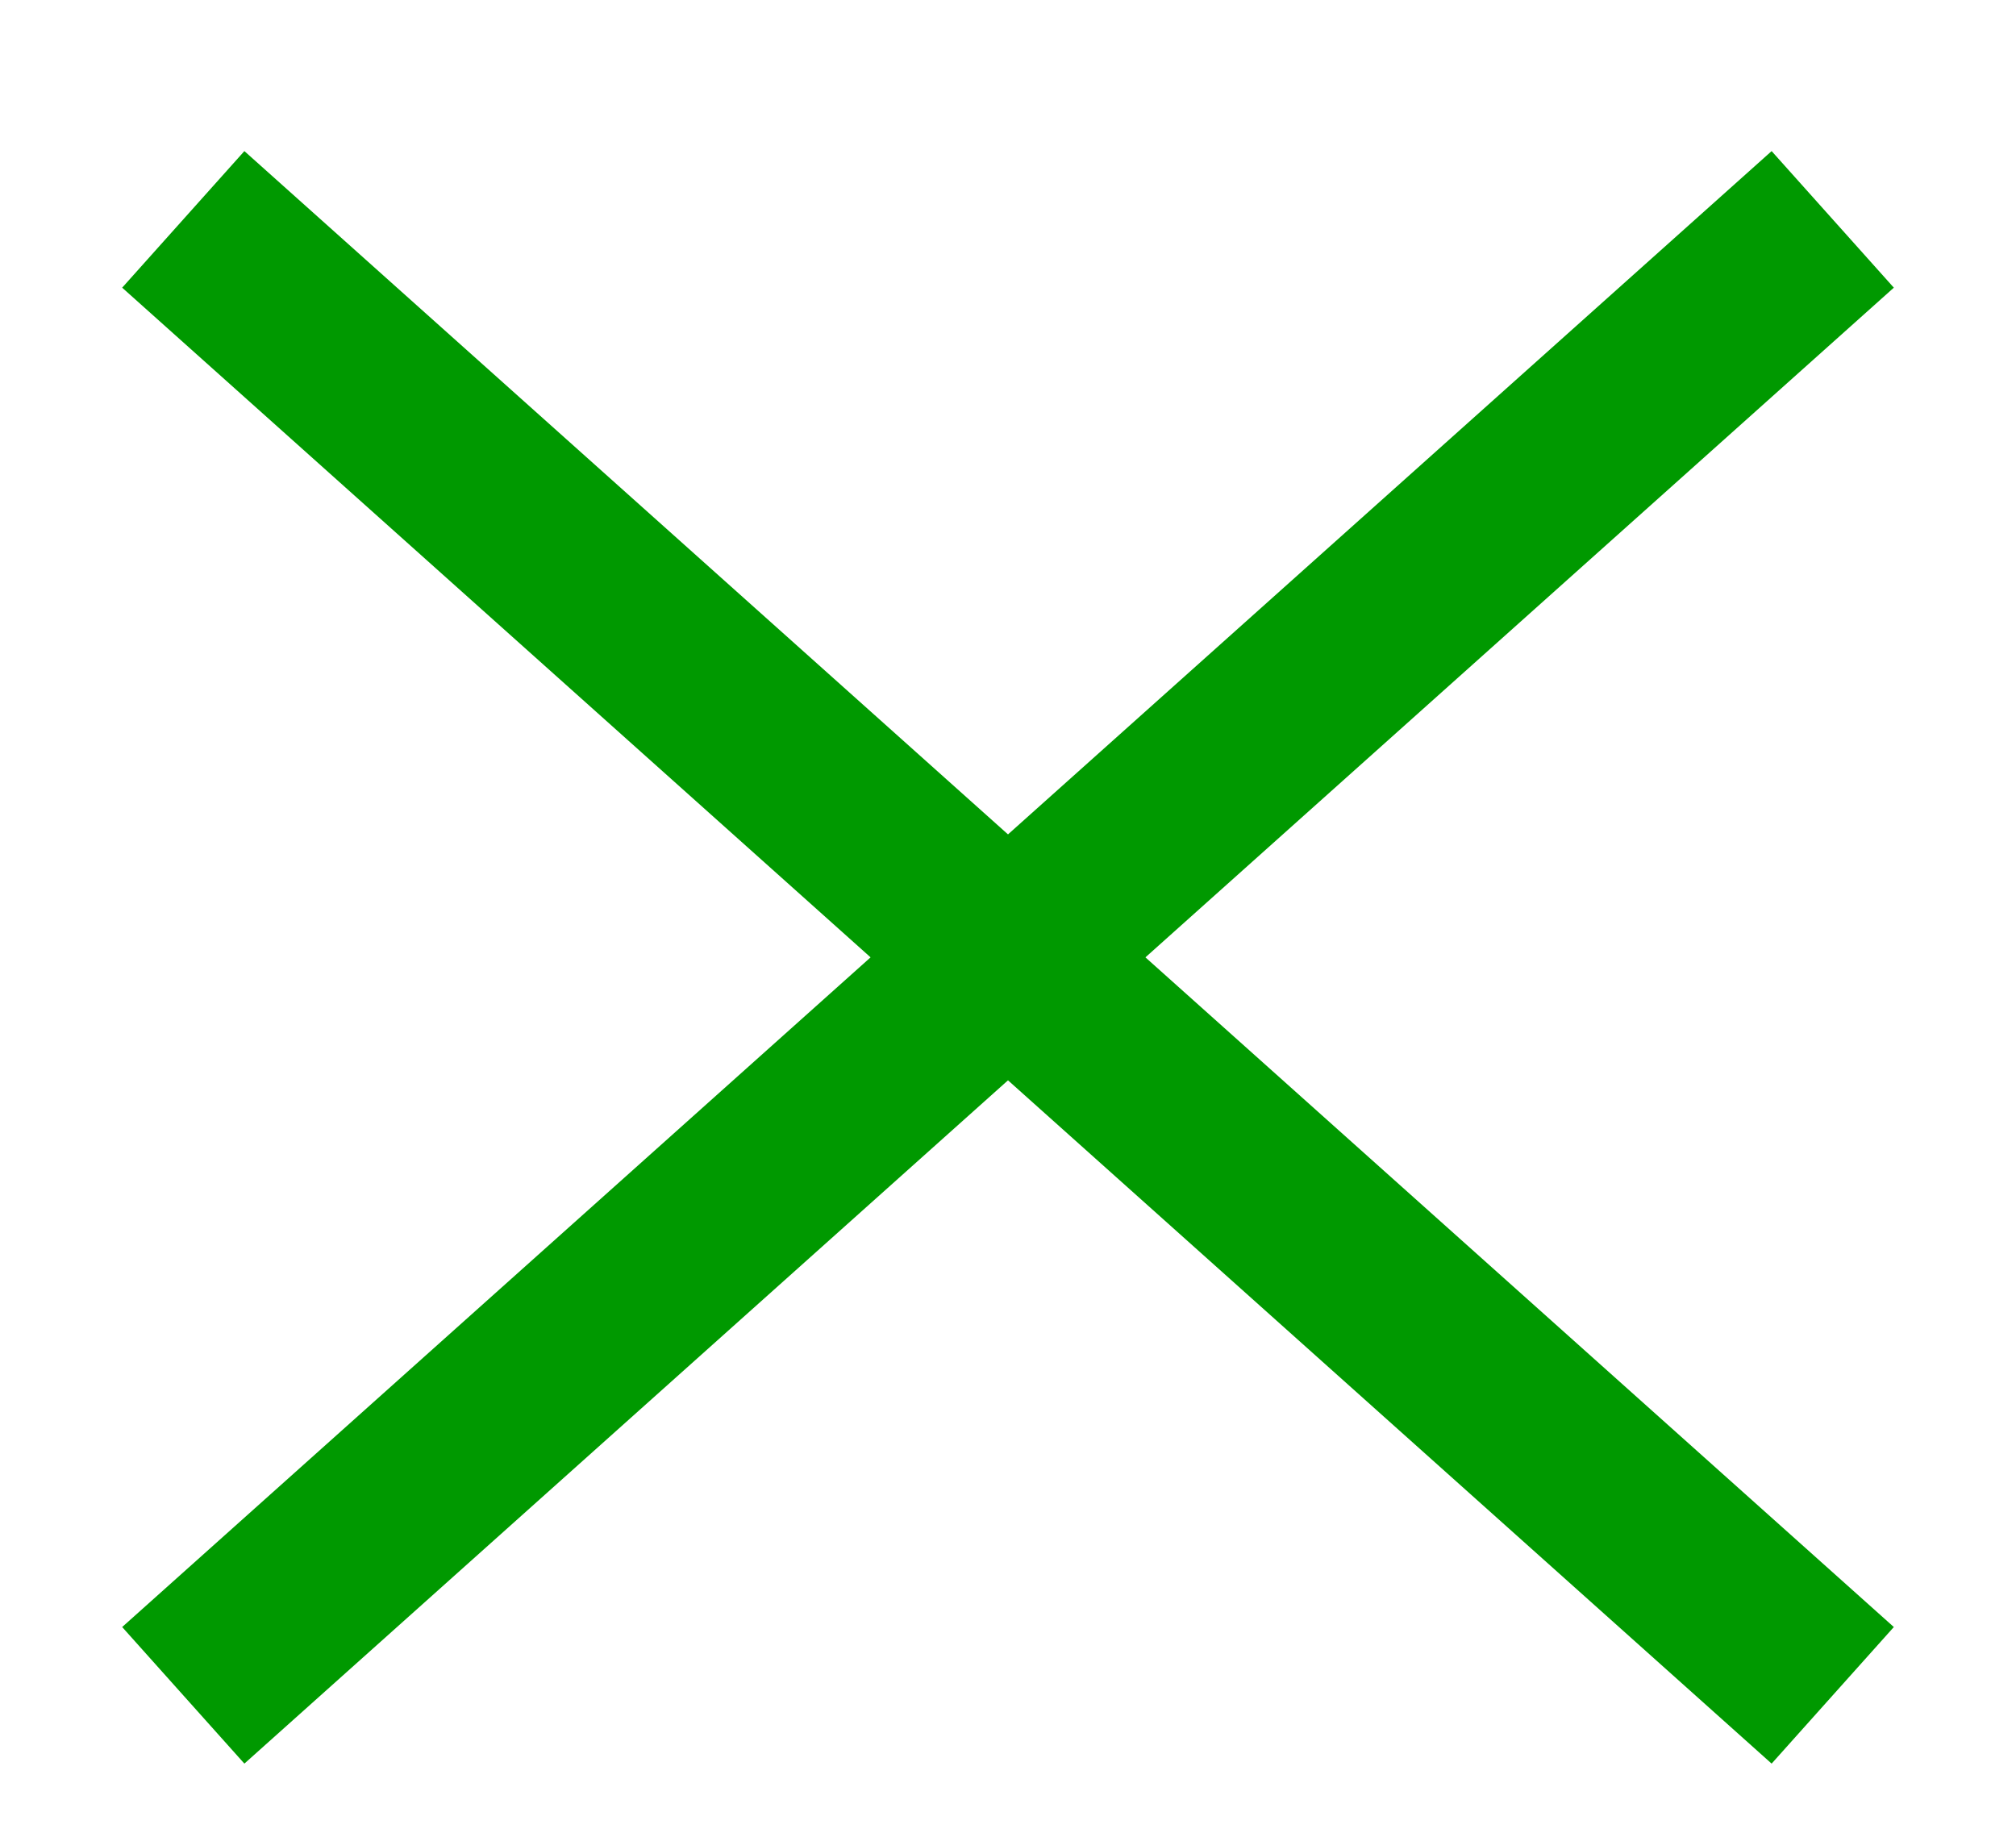
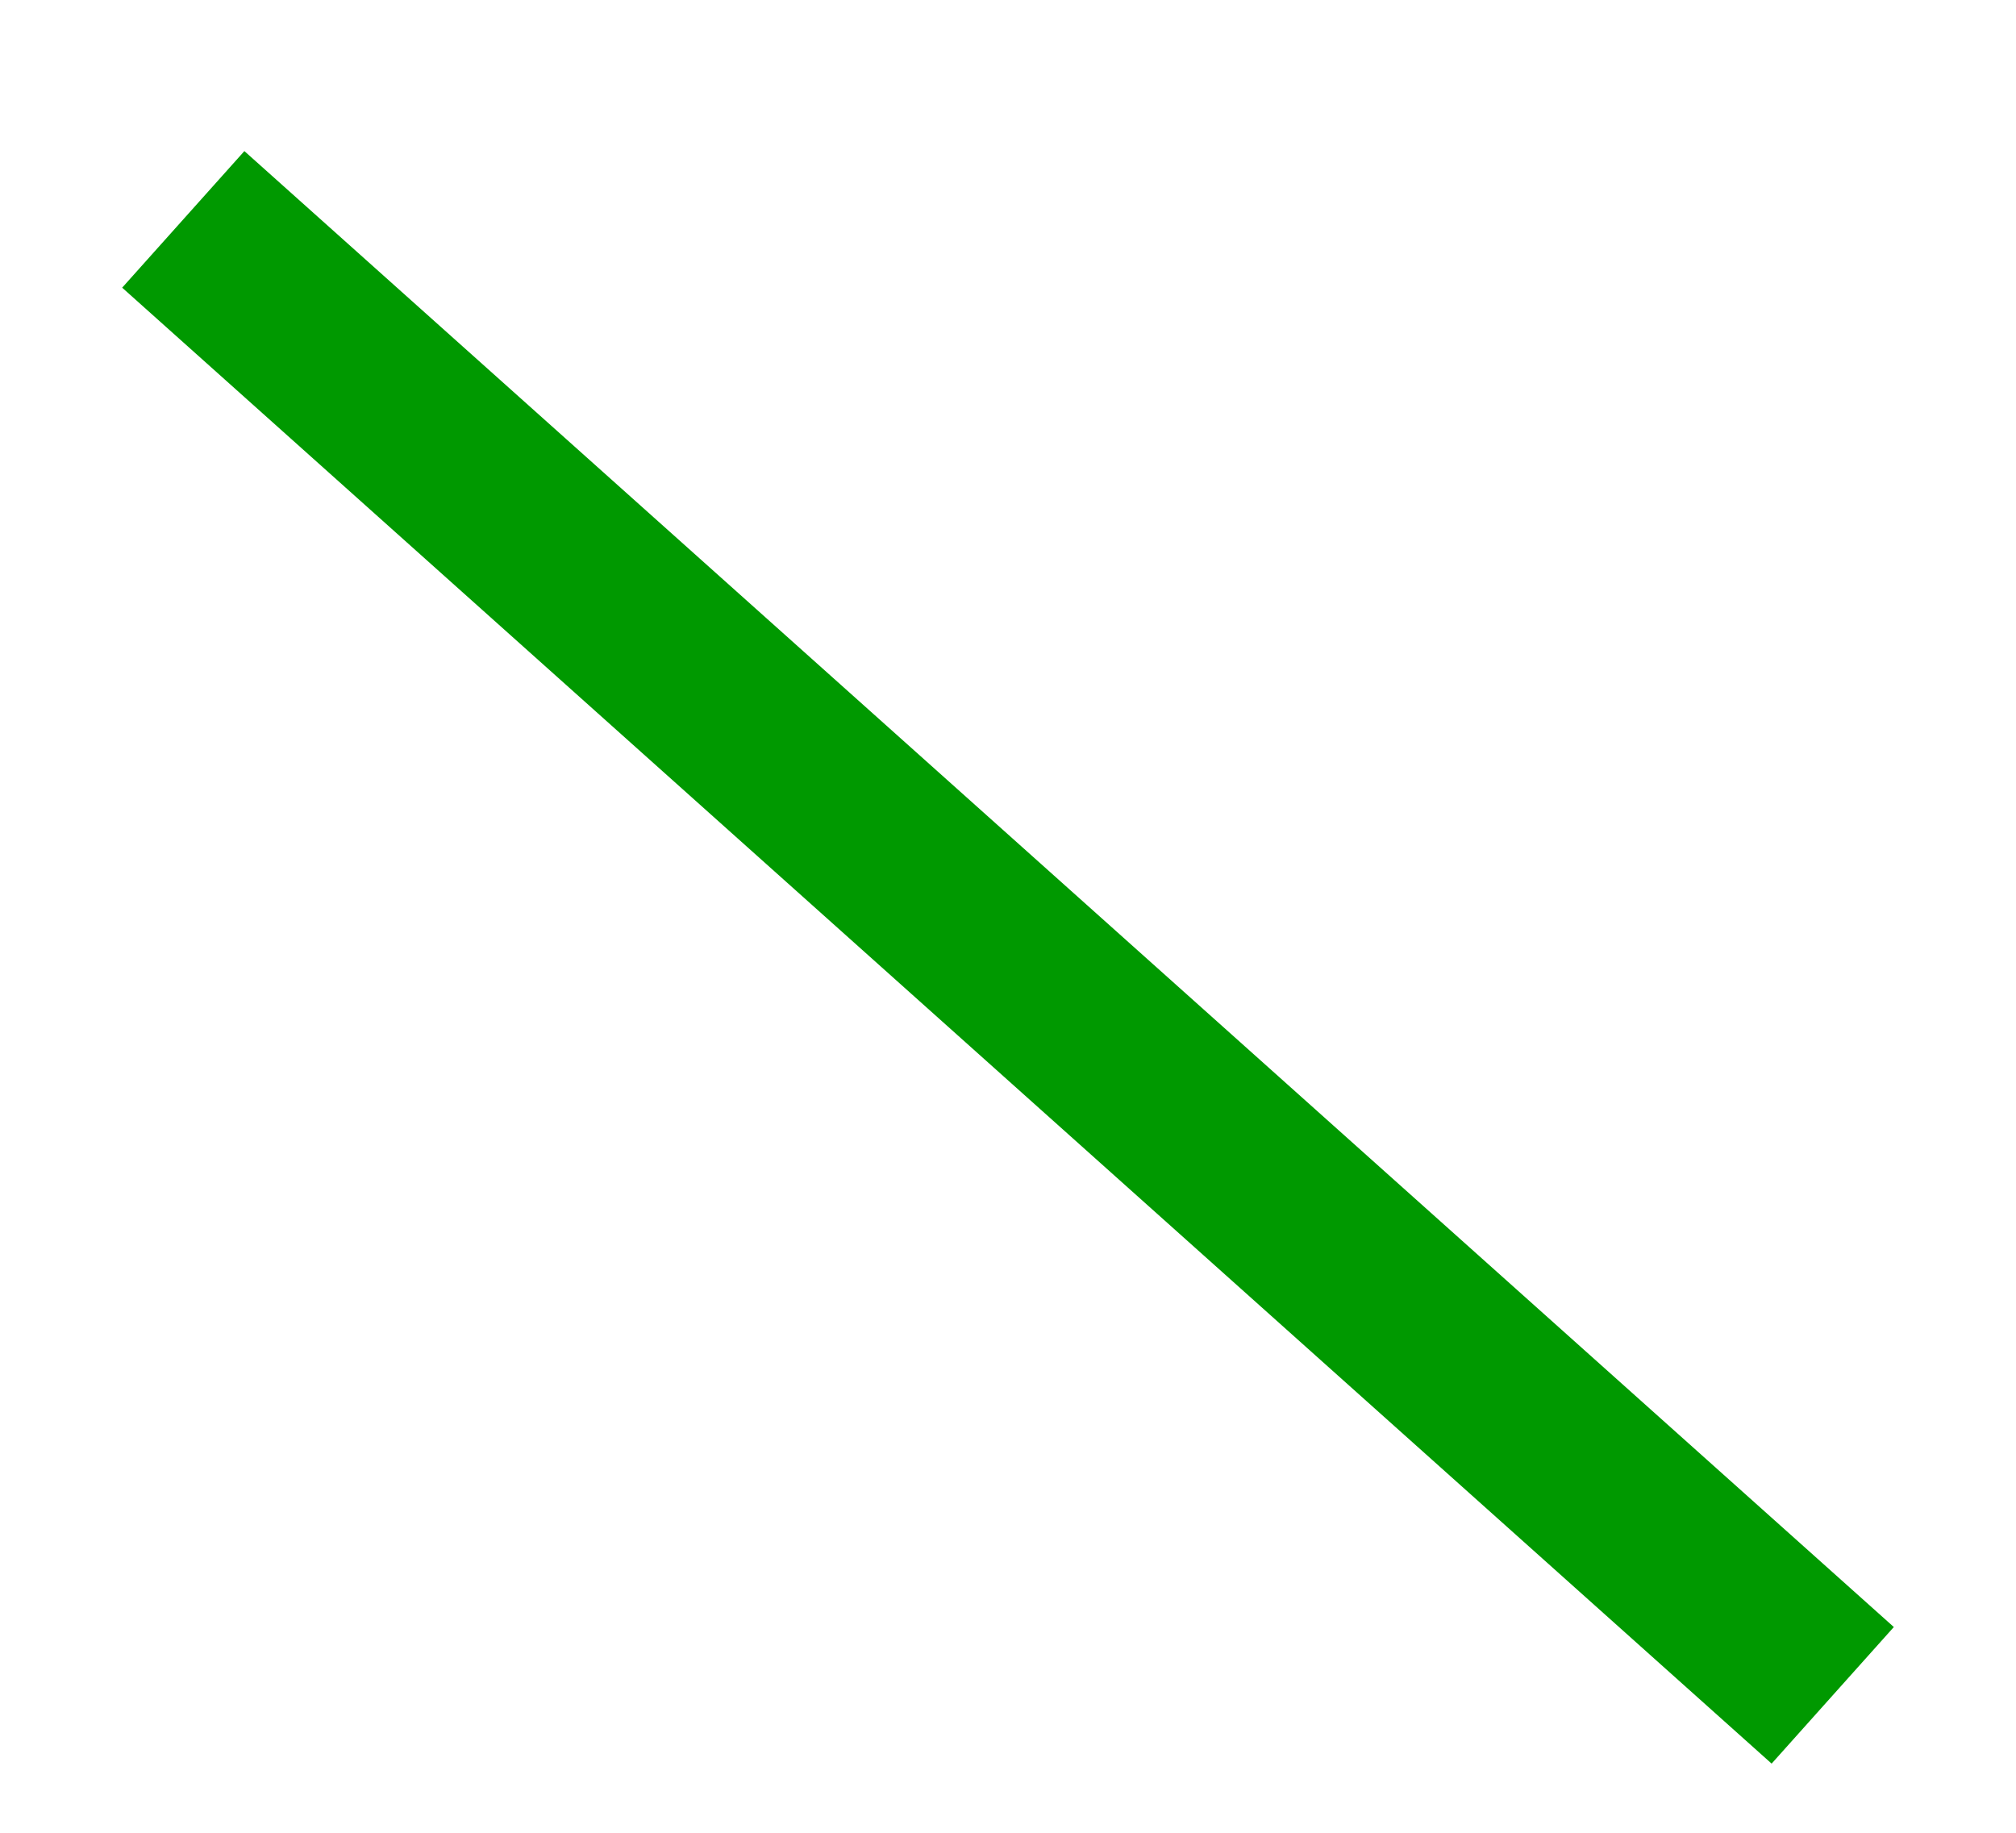
<svg xmlns="http://www.w3.org/2000/svg" width="11" height="10" viewBox="0 0 11 10" fill="none">
  <path d="M1 1.197L10 9.25" stroke="#009900" strokeLinecap="round" />
-   <path d="M10 1.197L1 9.25" stroke="#009900" strokeLinecap="round" />
</svg>